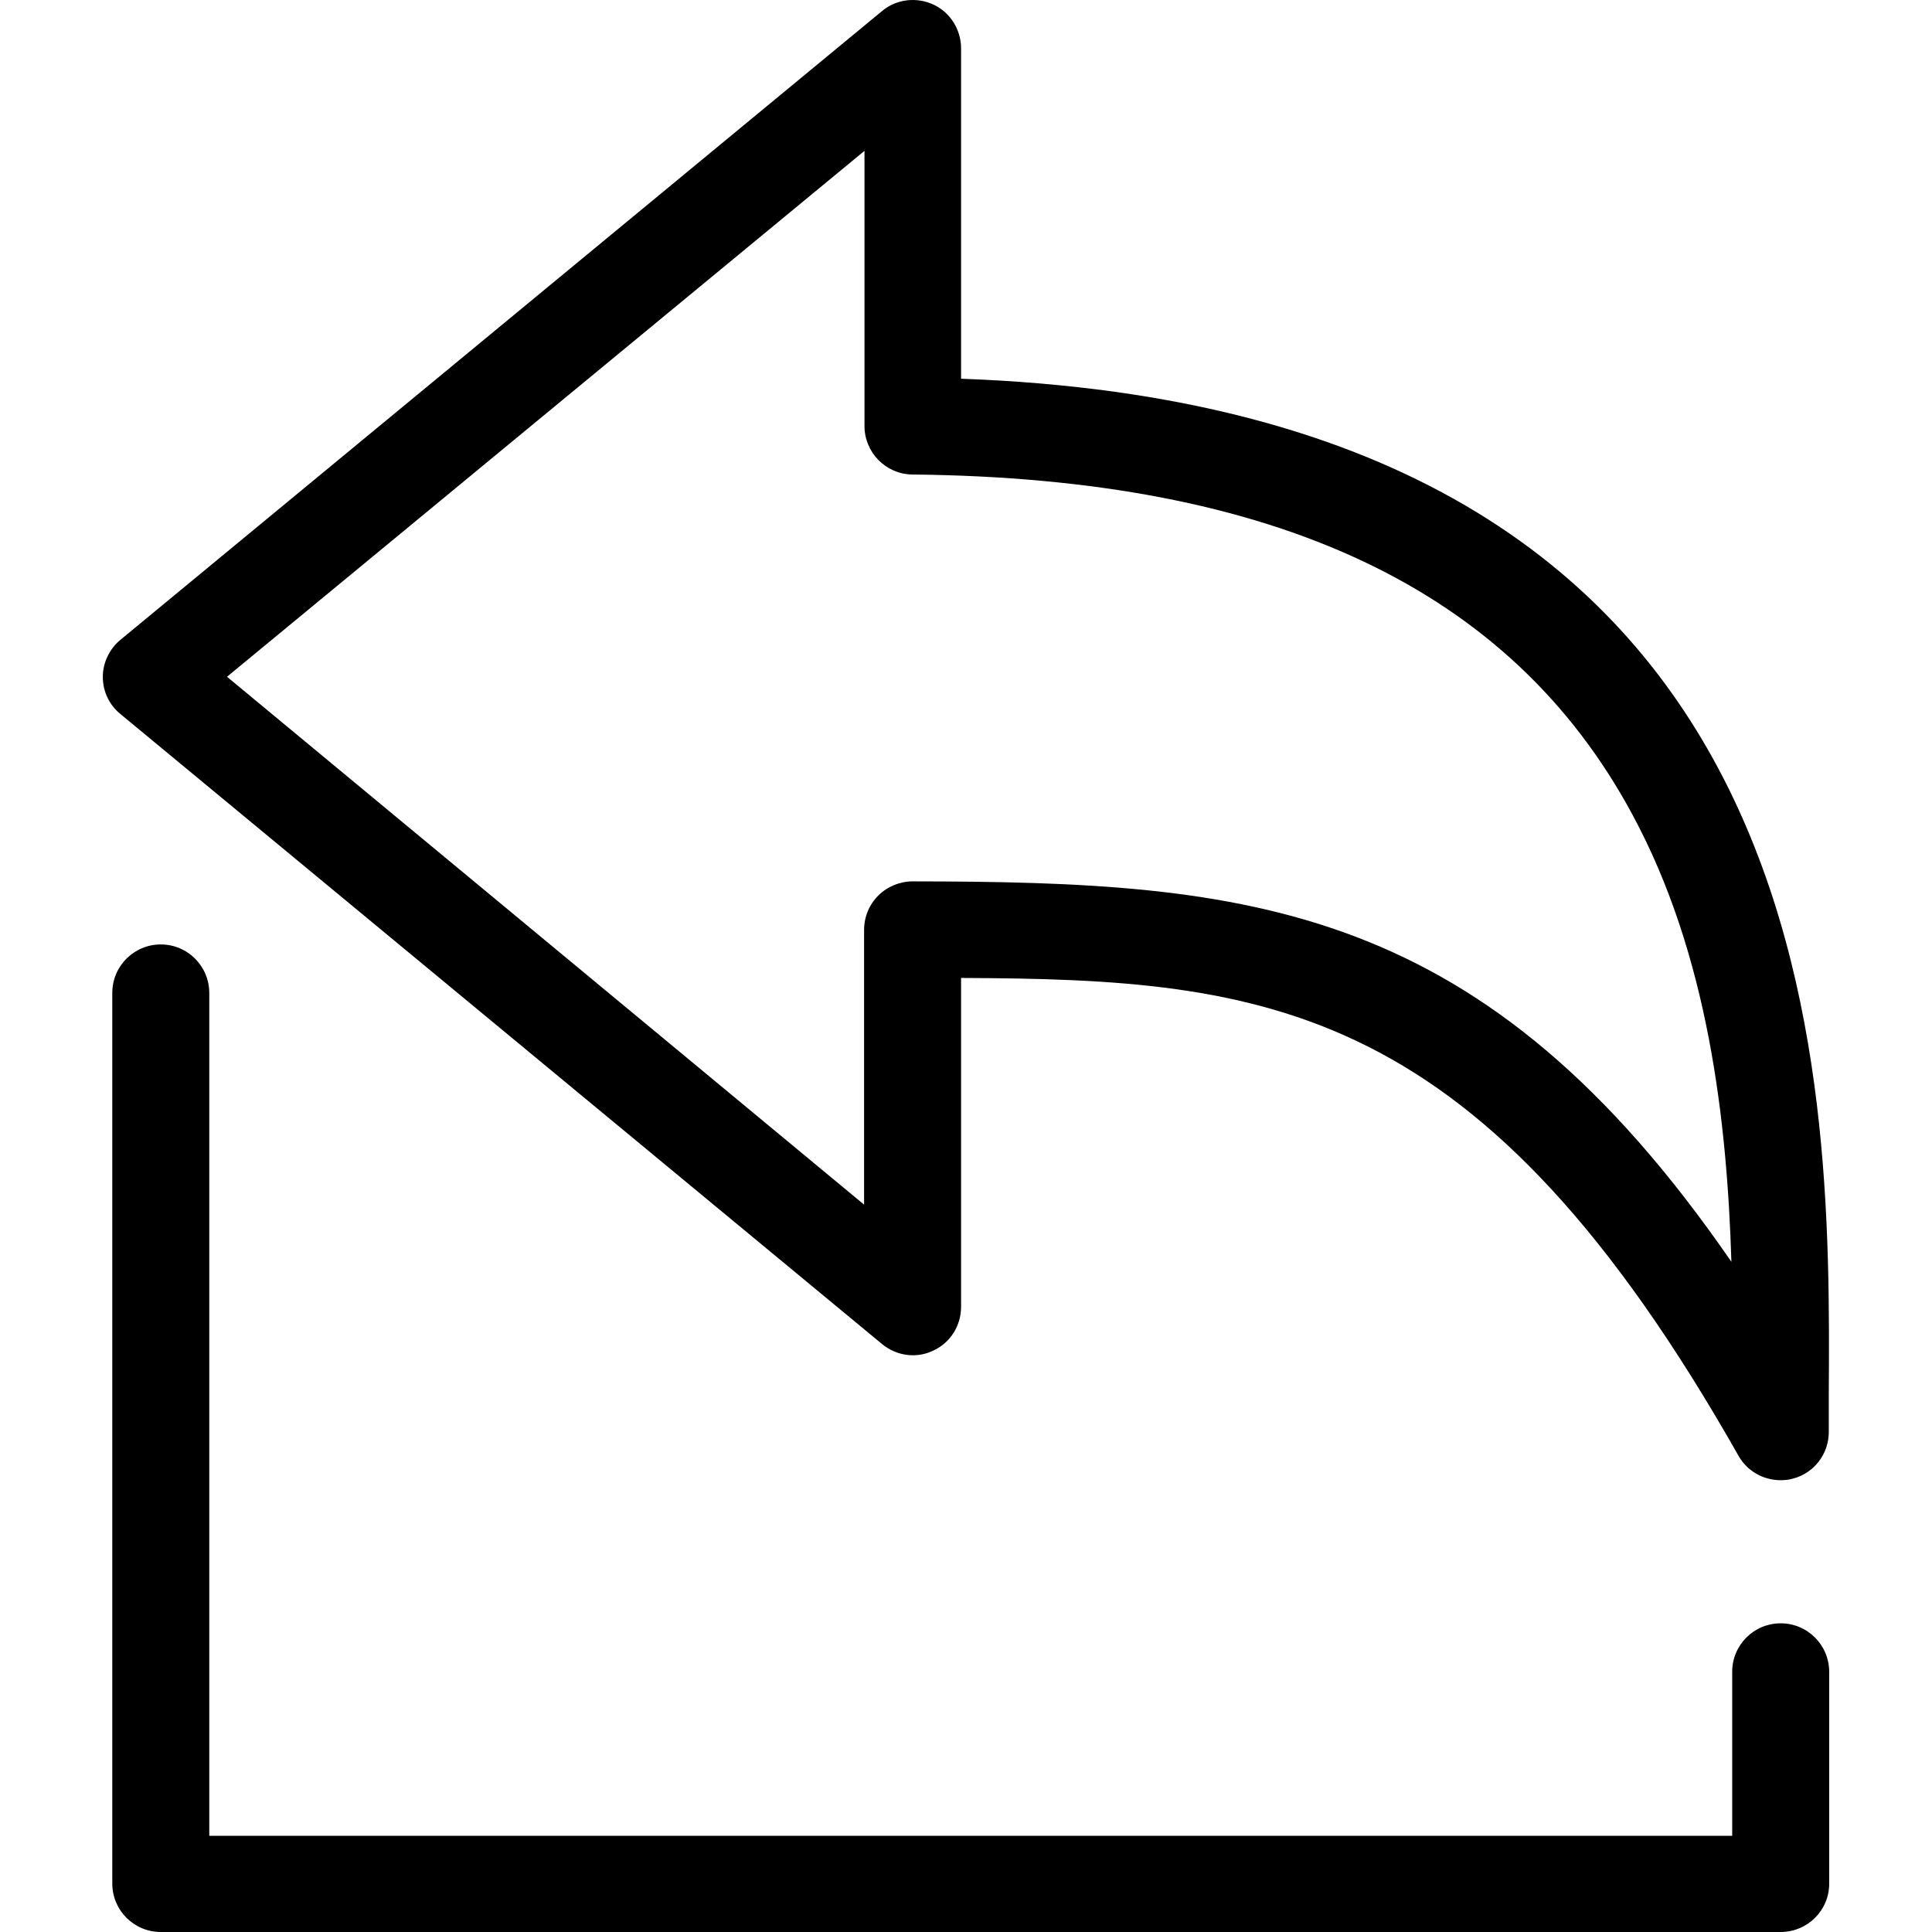
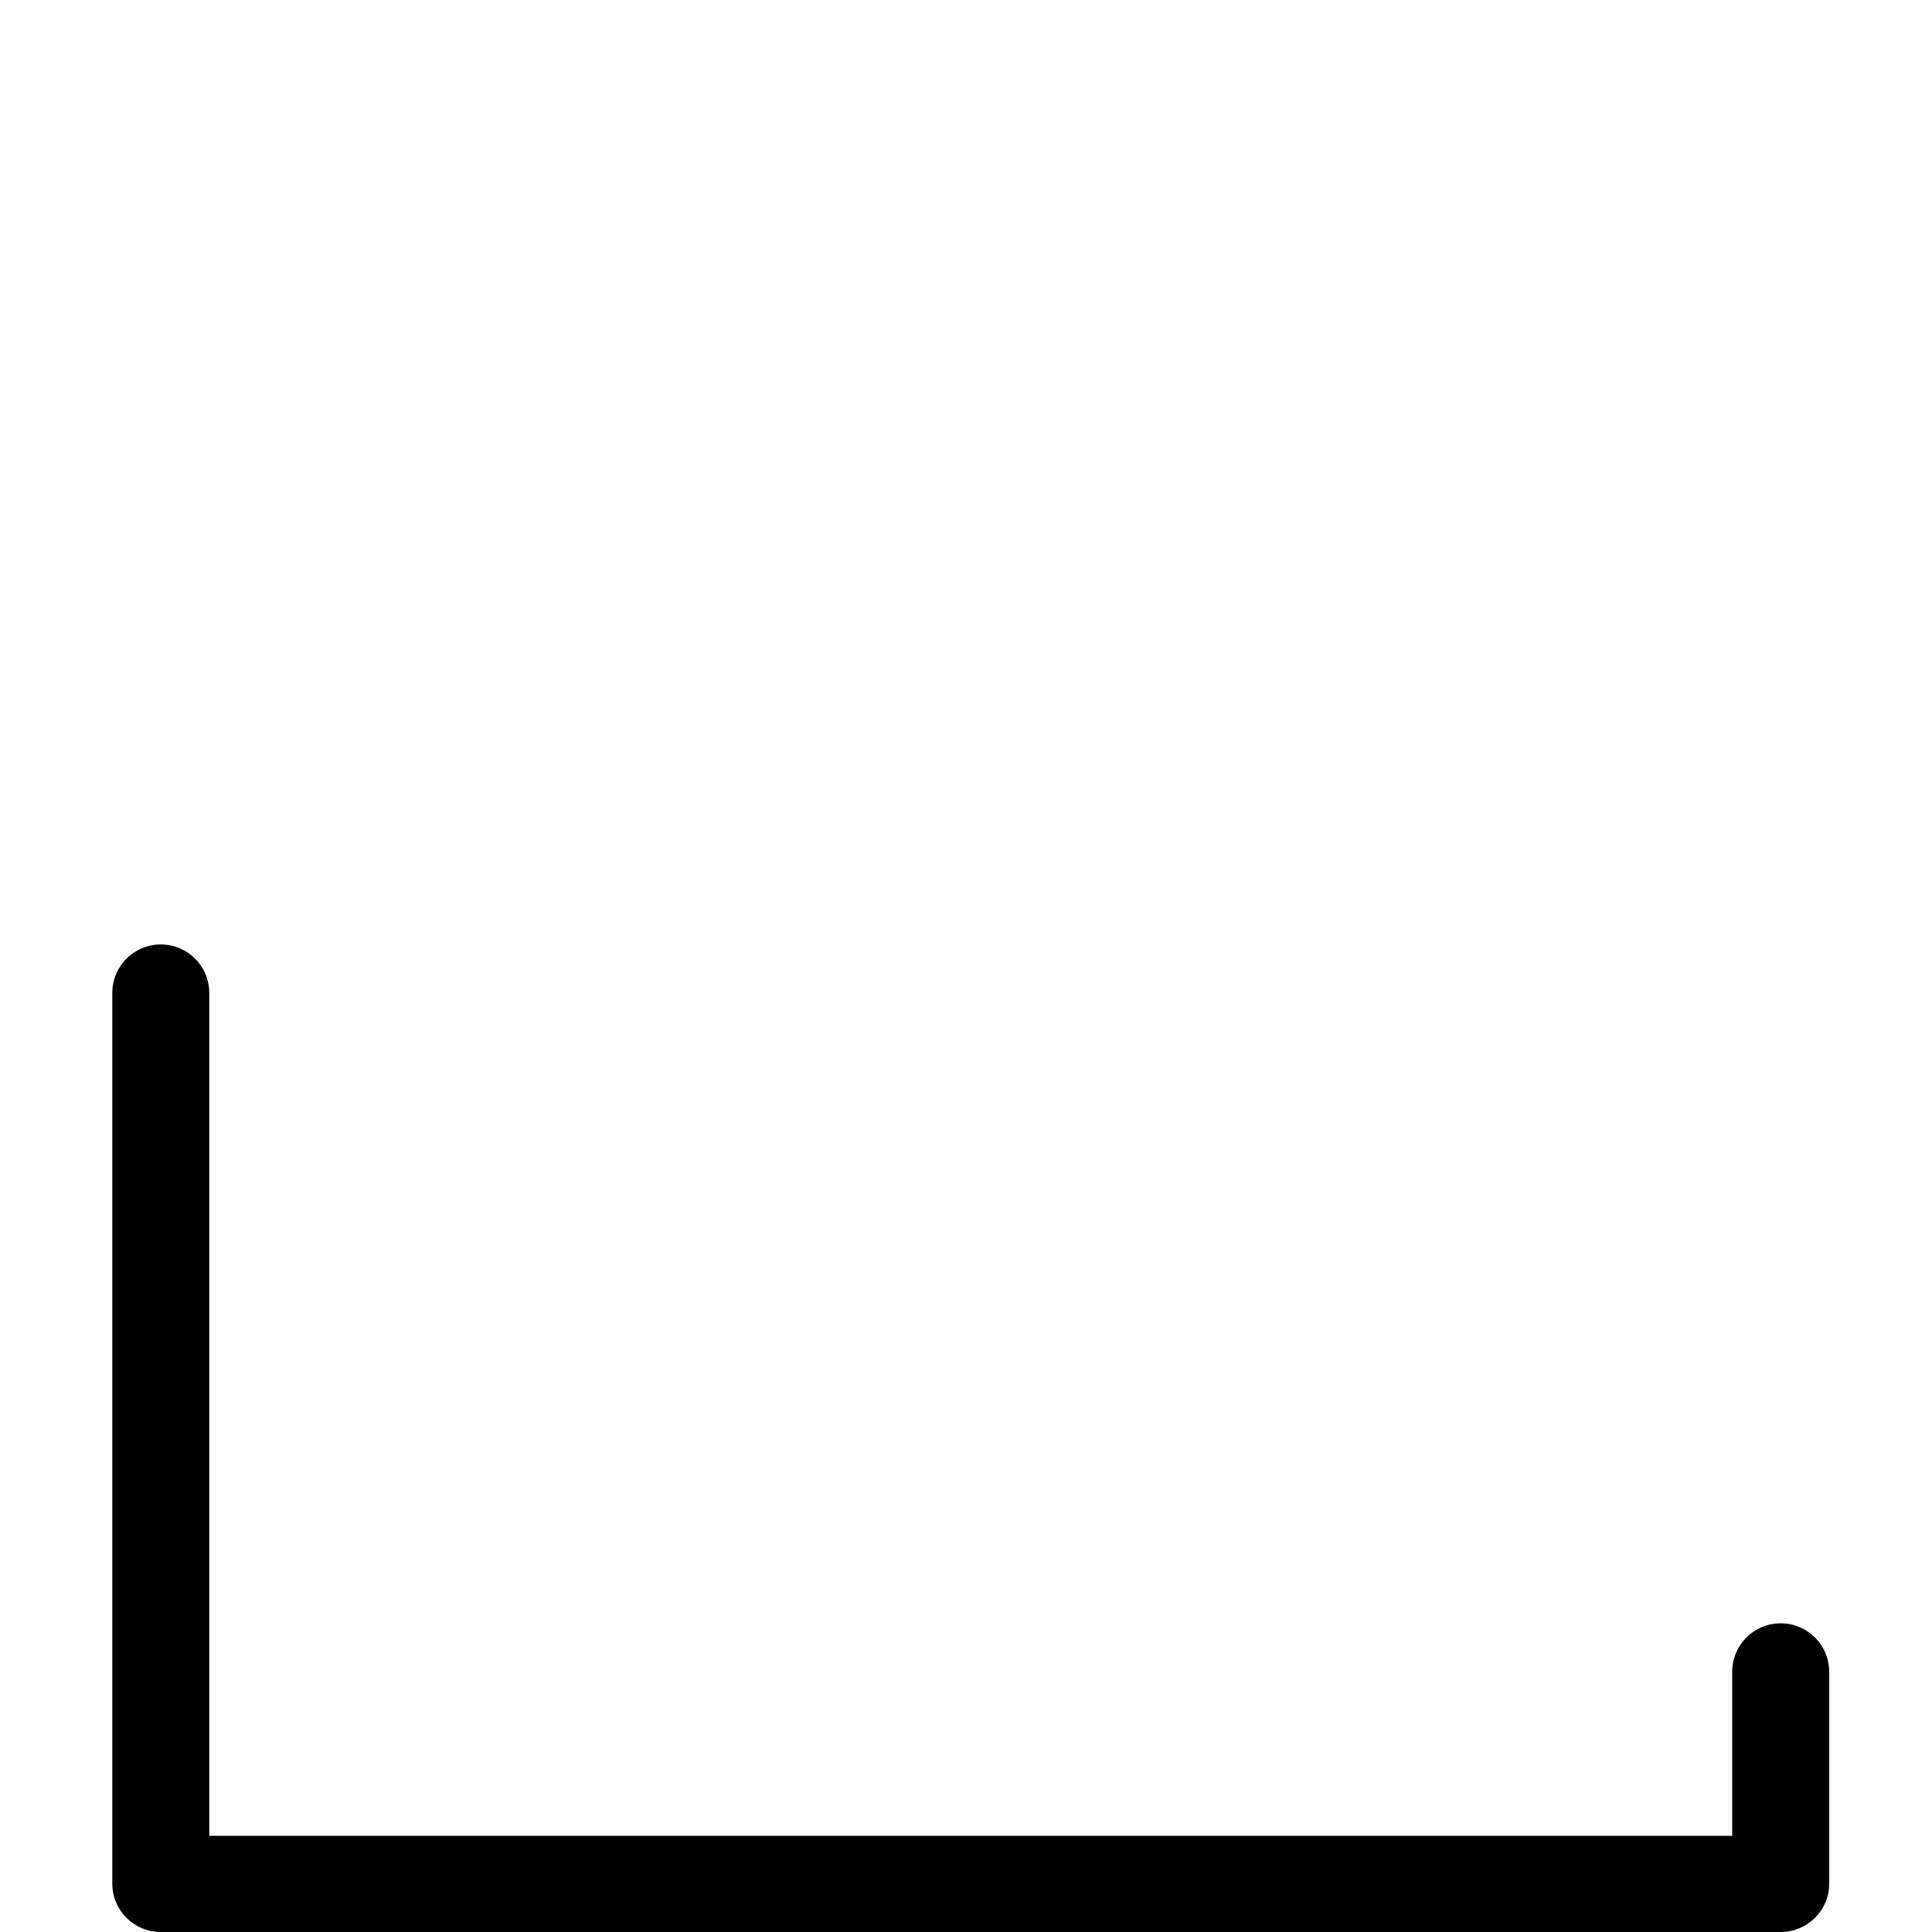
<svg xmlns="http://www.w3.org/2000/svg" fill="#000000" height="800px" width="800px" version="1.1" id="Capa_1" viewBox="0 0 490.065 490.065" xml:space="preserve">
  <g>
    <g>
-       <path d="M223.783,340.965c3.7,3,8.7,3.7,13,1.6c4.3-2,7-6.3,7-11.1v-83.4c78,0.3,131.9,5.9,197.2,121.2c2.2,3.9,6.3,6.2,10.7,6.2    c1,0,2.1-0.1,3.1-0.4c5.4-1.4,9.1-6.3,9.1-11.8v-9.7c0.5-81.5,1.4-249.5-220.1-257.5v-83.8c0-4.7-2.7-9.1-7-11.1s-9.4-1.4-13,1.6    l-193.2,159.5c-2.8,2.3-4.5,5.8-4.5,9.4c0,3.7,1.6,7.1,4.4,9.4L223.783,340.965z M219.283,38.265v69.8c0,6.7,5.4,12.2,12.1,12.3    c92.1,0.9,151.8,29,182.6,86.1c19.4,35.8,24.1,78.1,25.2,113.6c-62.9-91.3-122-96.4-207.7-96.5l0,0c-3.2,0-6.4,1.3-8.7,3.6    s-3.6,5.4-3.6,8.7v69.7l-161.6-133.9L219.283,38.265z" />
      <path d="M463.983,477.865v-53.8c0-6.8-5.5-12.3-12.3-12.3s-12.3,5.5-12.3,12.3v41.6h-386.3v-213.8c0-6.8-5.5-12.3-12.3-12.3    s-12.3,5.5-12.3,12.3v225.9c0,6.8,5.5,12.3,12.3,12.3h410.9C458.483,490.065,463.983,484.565,463.983,477.865z" />
    </g>
  </g>
</svg>